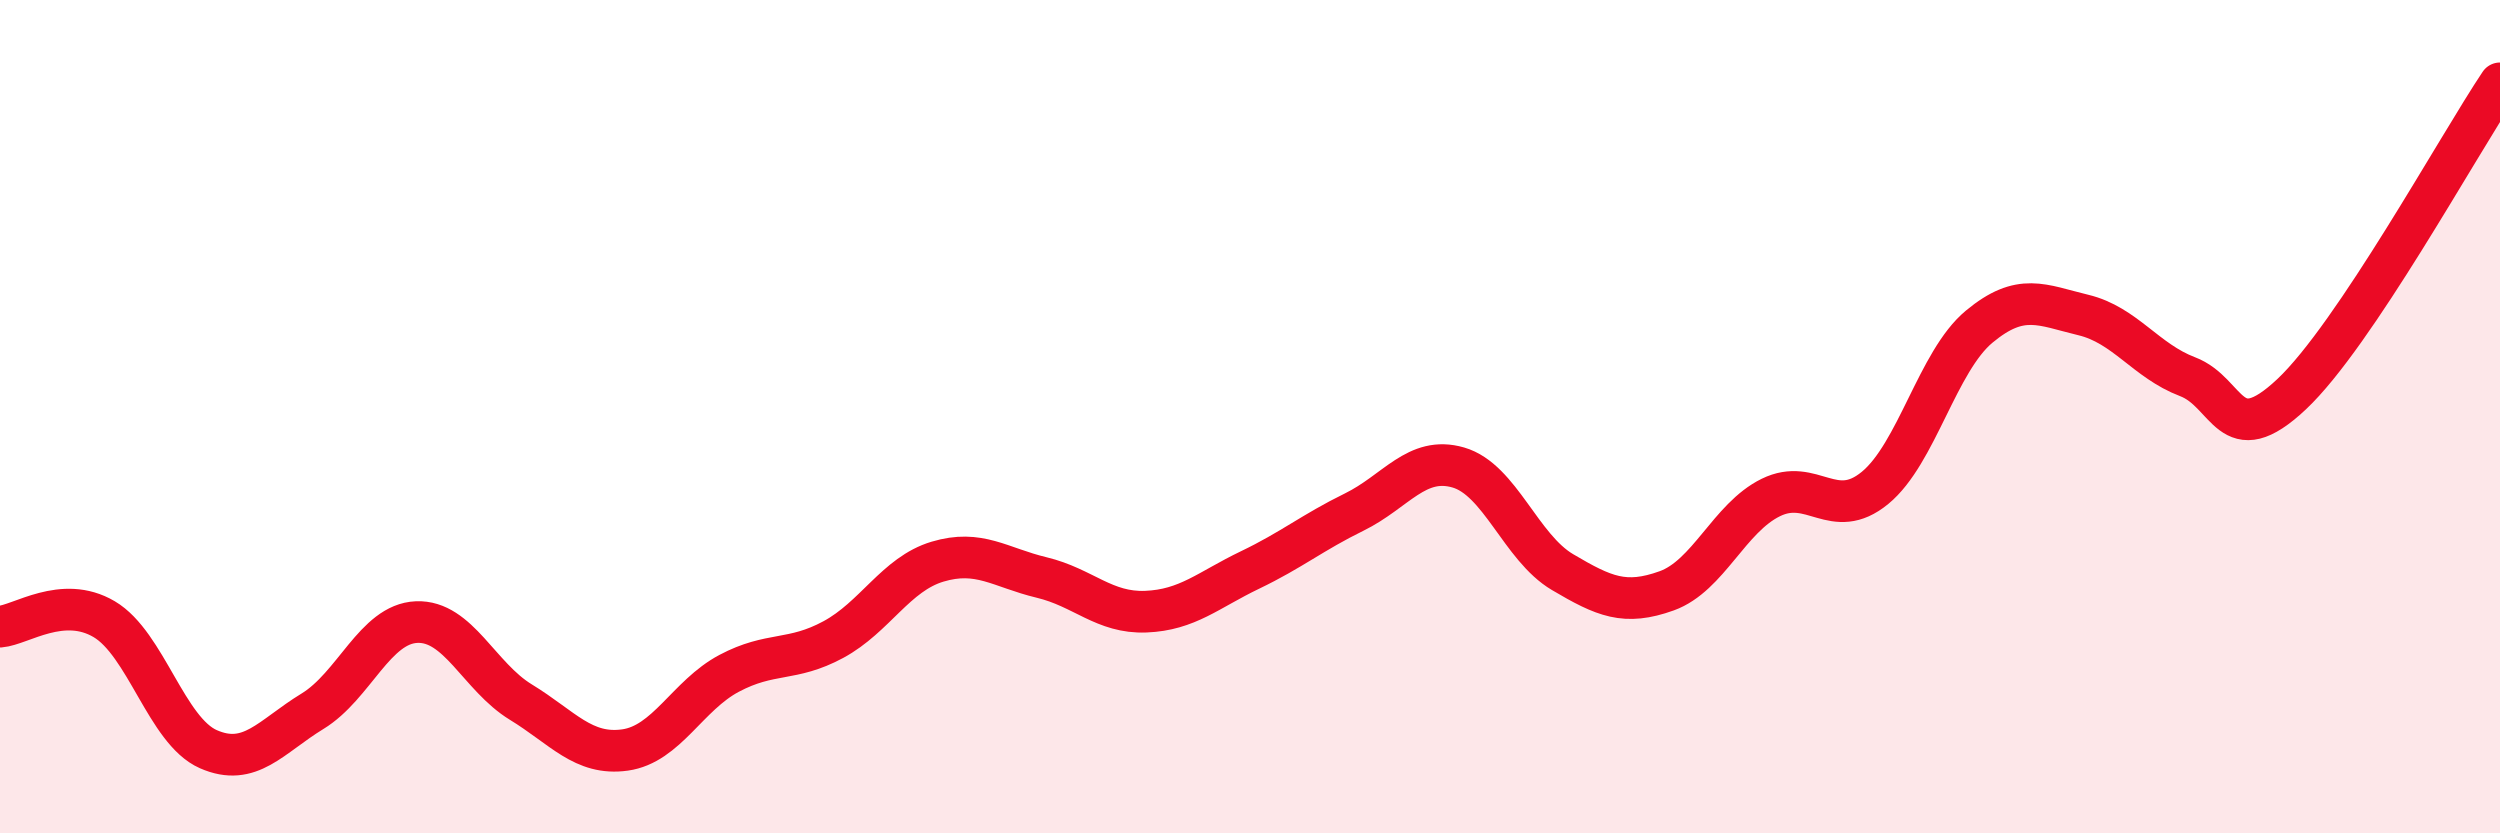
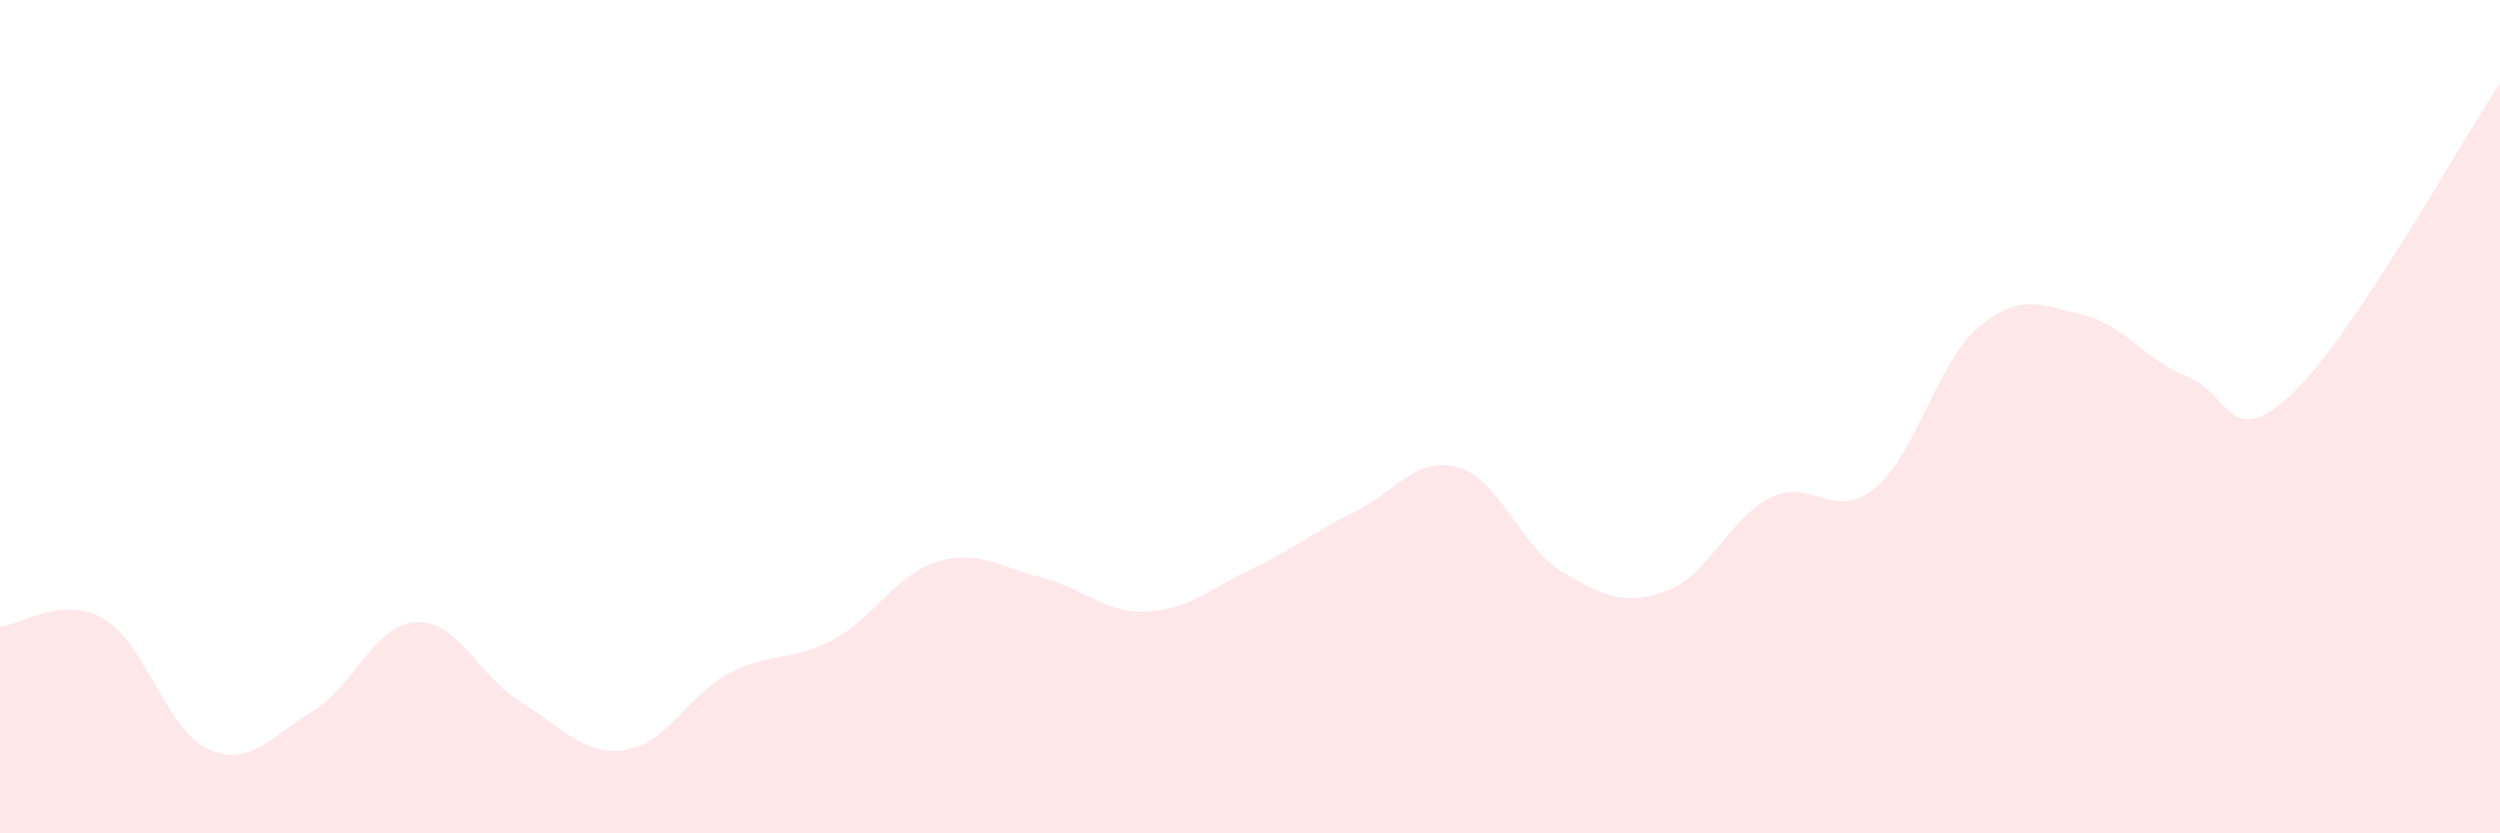
<svg xmlns="http://www.w3.org/2000/svg" width="60" height="20" viewBox="0 0 60 20">
  <path d="M 0,15.04 C 0.5,15 1.5,14.27 2.5,14.86 C 3.5,15.45 4,17.54 5,17.98 C 6,18.42 6.5,17.68 7.5,17.07 C 8.5,16.46 9,14.97 10,14.93 C 11,14.89 11.5,16.24 12.5,16.85 C 13.5,17.46 14,18.14 15,18 C 16,17.86 16.5,16.69 17.5,16.16 C 18.5,15.63 19,15.89 20,15.35 C 21,14.81 21.5,13.78 22.5,13.48 C 23.5,13.18 24,13.62 25,13.86 C 26,14.1 26.5,14.72 27.5,14.68 C 28.5,14.64 29,14.16 30,13.68 C 31,13.2 31.5,12.78 32.5,12.29 C 33.5,11.8 34,10.93 35,11.22 C 36,11.51 36.5,13.14 37.5,13.73 C 38.5,14.32 39,14.54 40,14.18 C 41,13.82 41.5,12.43 42.5,11.94 C 43.5,11.45 44,12.53 45,11.71 C 46,10.89 46.5,8.67 47.5,7.84 C 48.5,7.01 49,7.32 50,7.56 C 51,7.8 51.5,8.66 52.5,9.04 C 53.5,9.42 53.5,10.87 55,9.46 C 56.5,8.05 59,3.49 60,2L60 20L0 20Z" fill="#EB0A25" opacity="0.1" stroke-linecap="round" stroke-linejoin="round" />
-   <path d="M 0,15.04 C 0.5,15 1.5,14.27 2.5,14.86 C 3.5,15.45 4,17.54 5,17.98 C 6,18.42 6.5,17.68 7.5,17.07 C 8.5,16.46 9,14.97 10,14.93 C 11,14.89 11.5,16.24 12.5,16.85 C 13.5,17.46 14,18.14 15,18 C 16,17.86 16.5,16.69 17.5,16.16 C 18.5,15.63 19,15.89 20,15.35 C 21,14.81 21.5,13.78 22.5,13.48 C 23.5,13.18 24,13.62 25,13.86 C 26,14.1 26.5,14.72 27.5,14.68 C 28.5,14.64 29,14.16 30,13.68 C 31,13.2 31.5,12.78 32.5,12.29 C 33.5,11.8 34,10.93 35,11.22 C 36,11.51 36.5,13.14 37.5,13.73 C 38.5,14.32 39,14.54 40,14.18 C 41,13.82 41.5,12.43 42.5,11.94 C 43.5,11.45 44,12.53 45,11.71 C 46,10.89 46.5,8.67 47.5,7.84 C 48.5,7.01 49,7.32 50,7.56 C 51,7.8 51.5,8.66 52.5,9.04 C 53.5,9.42 53.5,10.87 55,9.46 C 56.5,8.05 59,3.49 60,2" stroke="#EB0A25" stroke-width="1" fill="none" stroke-linecap="round" stroke-linejoin="round" />
</svg>